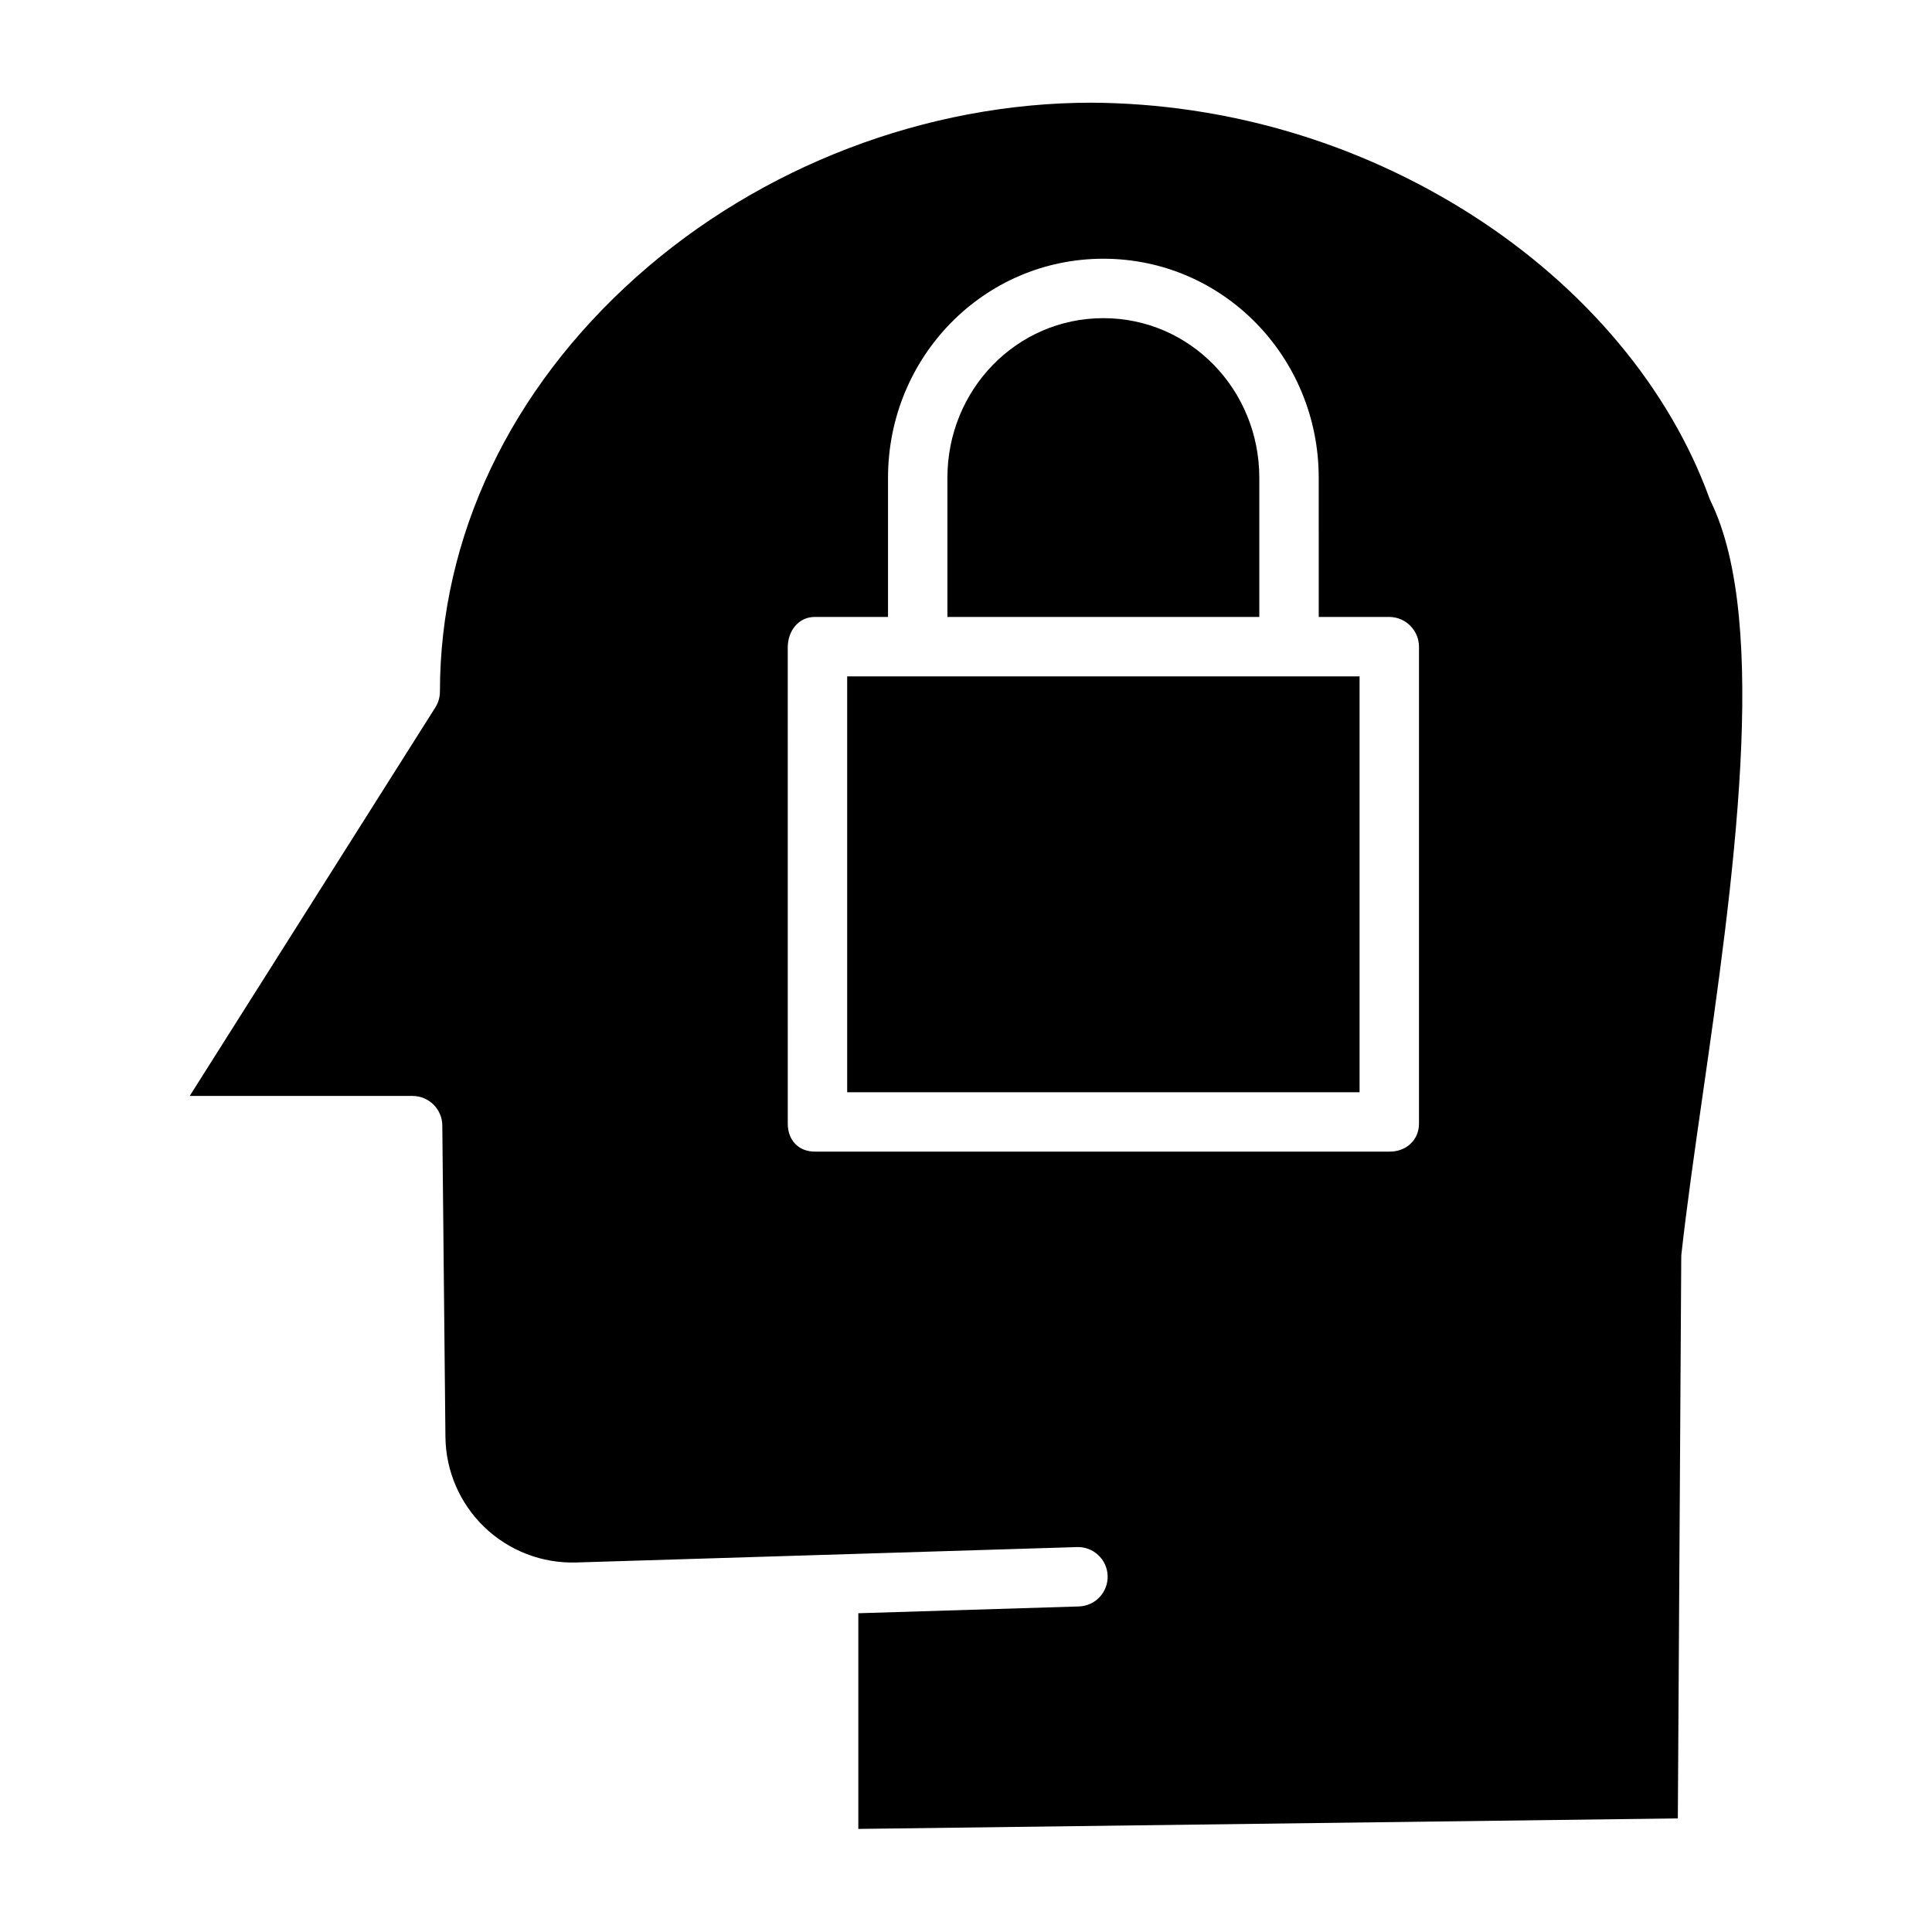
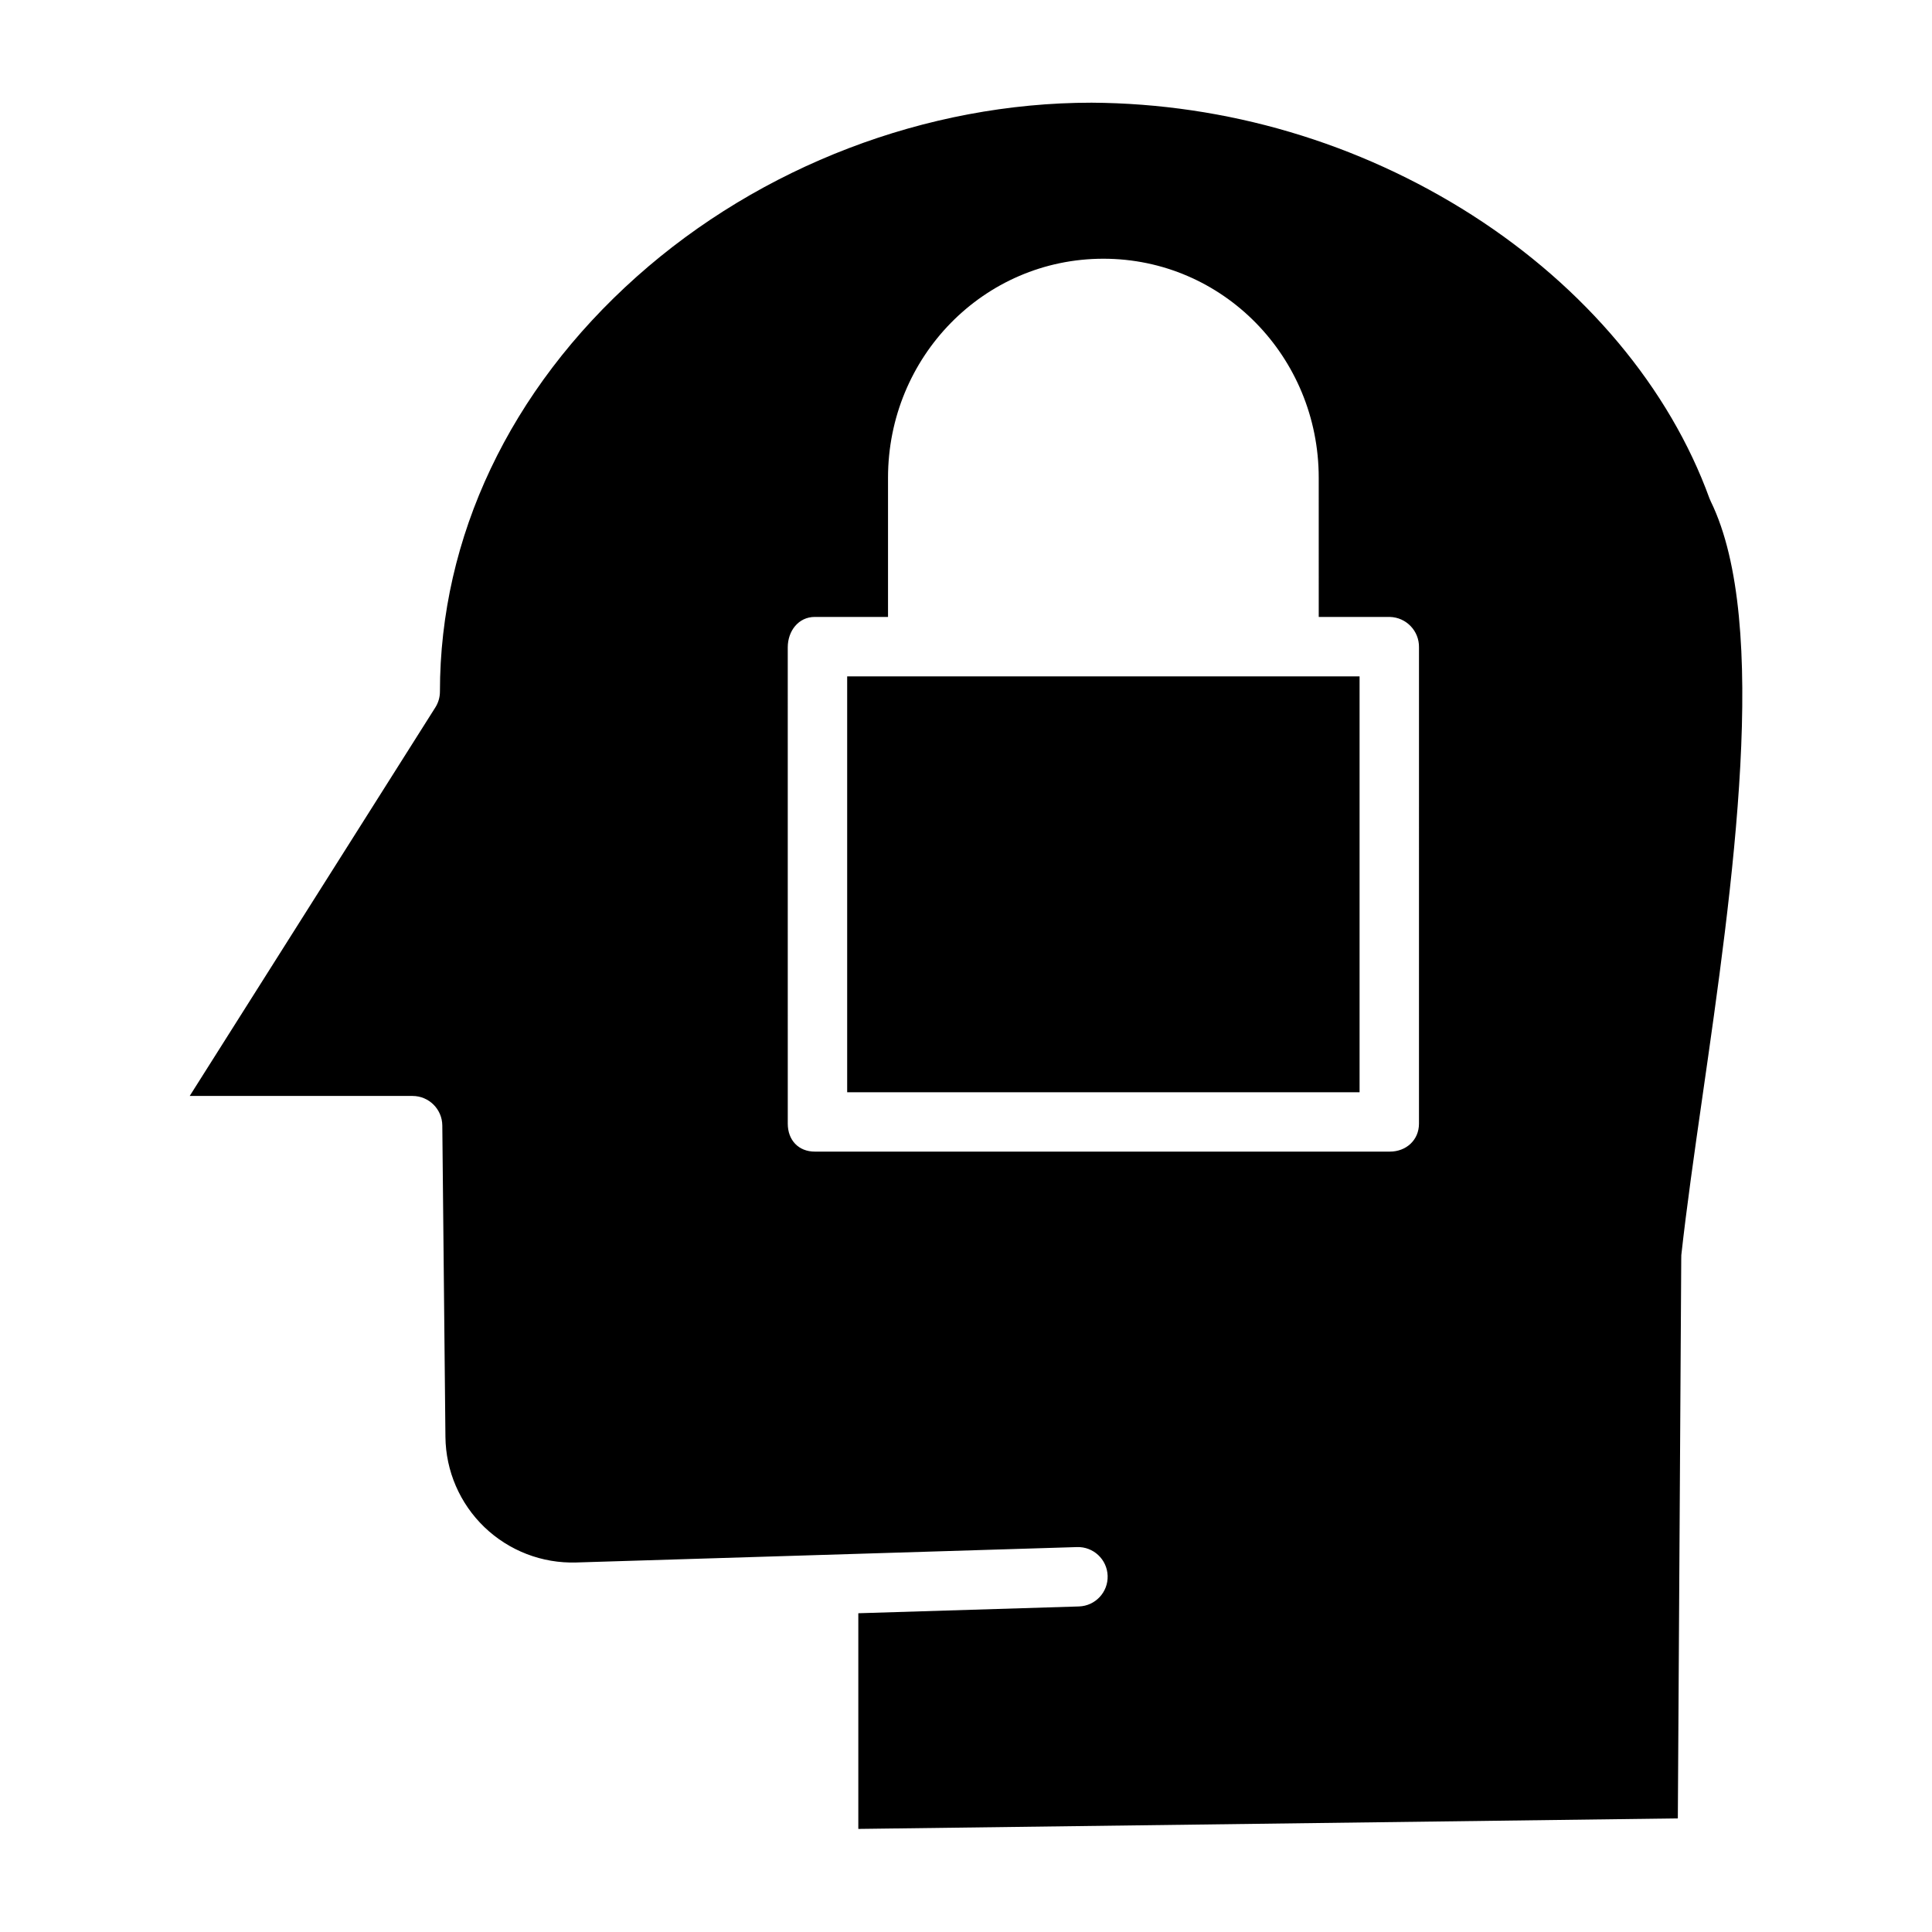
<svg xmlns="http://www.w3.org/2000/svg" fill="#000000" width="800px" height="800px" version="1.1" viewBox="144 144 512 512">
  <g>
-     <path d="m477.73 270.62c0-23.32-18.301-42.305-41.328-42.305s-41.328 18.977-41.328 42.305v36.883h82.656z" />
    <path d="m597.04 276.12c-10.594-29.242-32.934-55.918-62.906-75.109v-0.004c-30.133-19.25-65.098-29.578-100.85-29.793-43.746 0-87.684 16.801-120.55 46.094-33.629 29.98-52.148 69.031-52.148 109.98 0 1.484-0.422 2.938-1.219 4.191l-65.094 102.96h59.07c4.324 0.012 7.832 3.5 7.871 7.82l0.828 82.52c0.09 9.043 3.812 17.668 10.336 23.934 6.523 6.262 15.293 9.637 24.328 9.359l132.7-4.082c4.348-0.145 7.984 3.262 8.129 7.609 0.145 4.344-3.262 7.984-7.609 8.125l-58.465 1.801v57.156l217.18-2.789 0.906-148.45h0.004c-0.012-0.273-0.008-0.547 0.012-0.82 1.371-12.445 3.414-26.785 5.594-41.969 8.023-55.879 18-125.43 2.223-157.76-0.125-0.254-0.238-0.512-0.336-0.773zm-76.996 165.66c0 4.348-3.387 7.41-7.731 7.41h-152.37c-4.348 0-7.176-3.062-7.176-7.41l-0.004-126.21c0-4.348 2.828-8.078 7.176-8.078l19.395 0.004v-36.883c0-32.008 25.367-58.047 57.07-58.047s57.07 26.039 57.07 58.047l0.004 36.883h18.836c4.359 0.105 7.812 3.715 7.731 8.074z" />
    <path d="m368.51 323.25h135.79v110.21h-135.79z" />
  </g>
</svg>